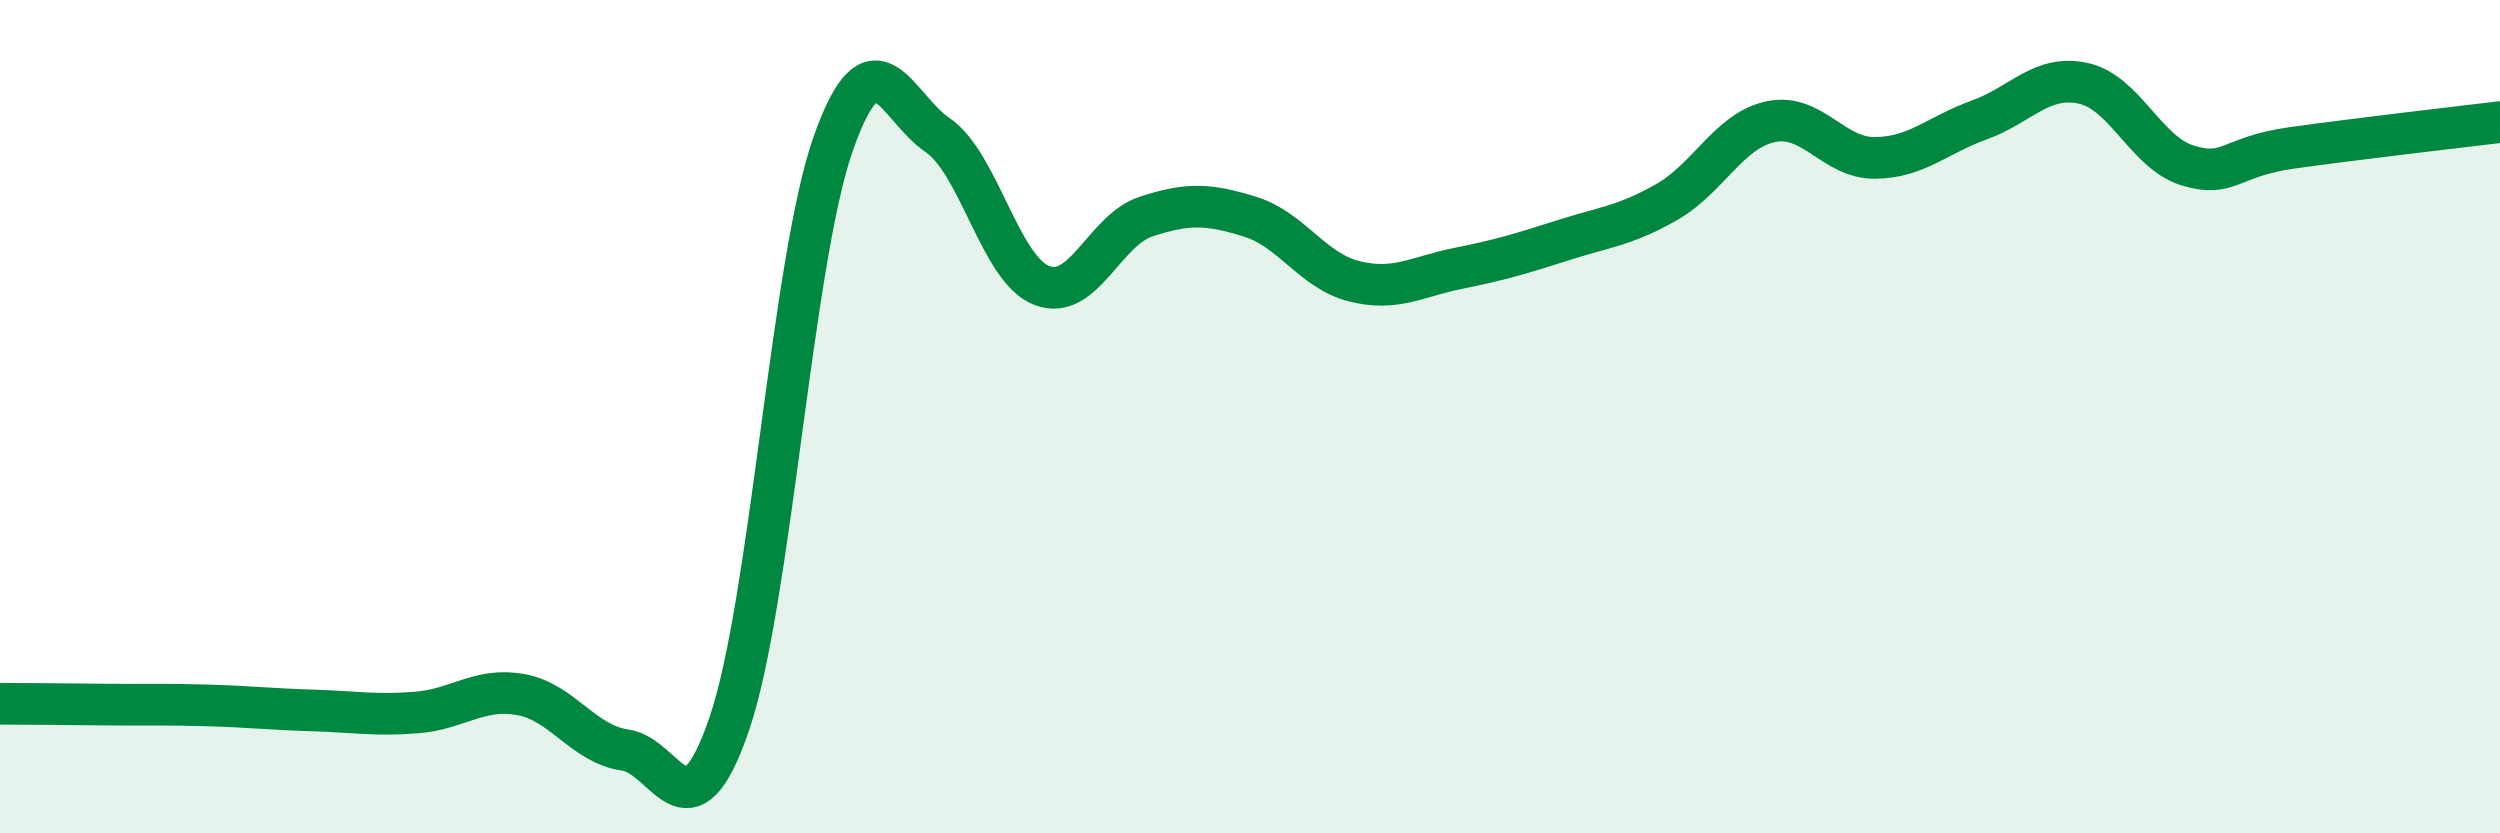
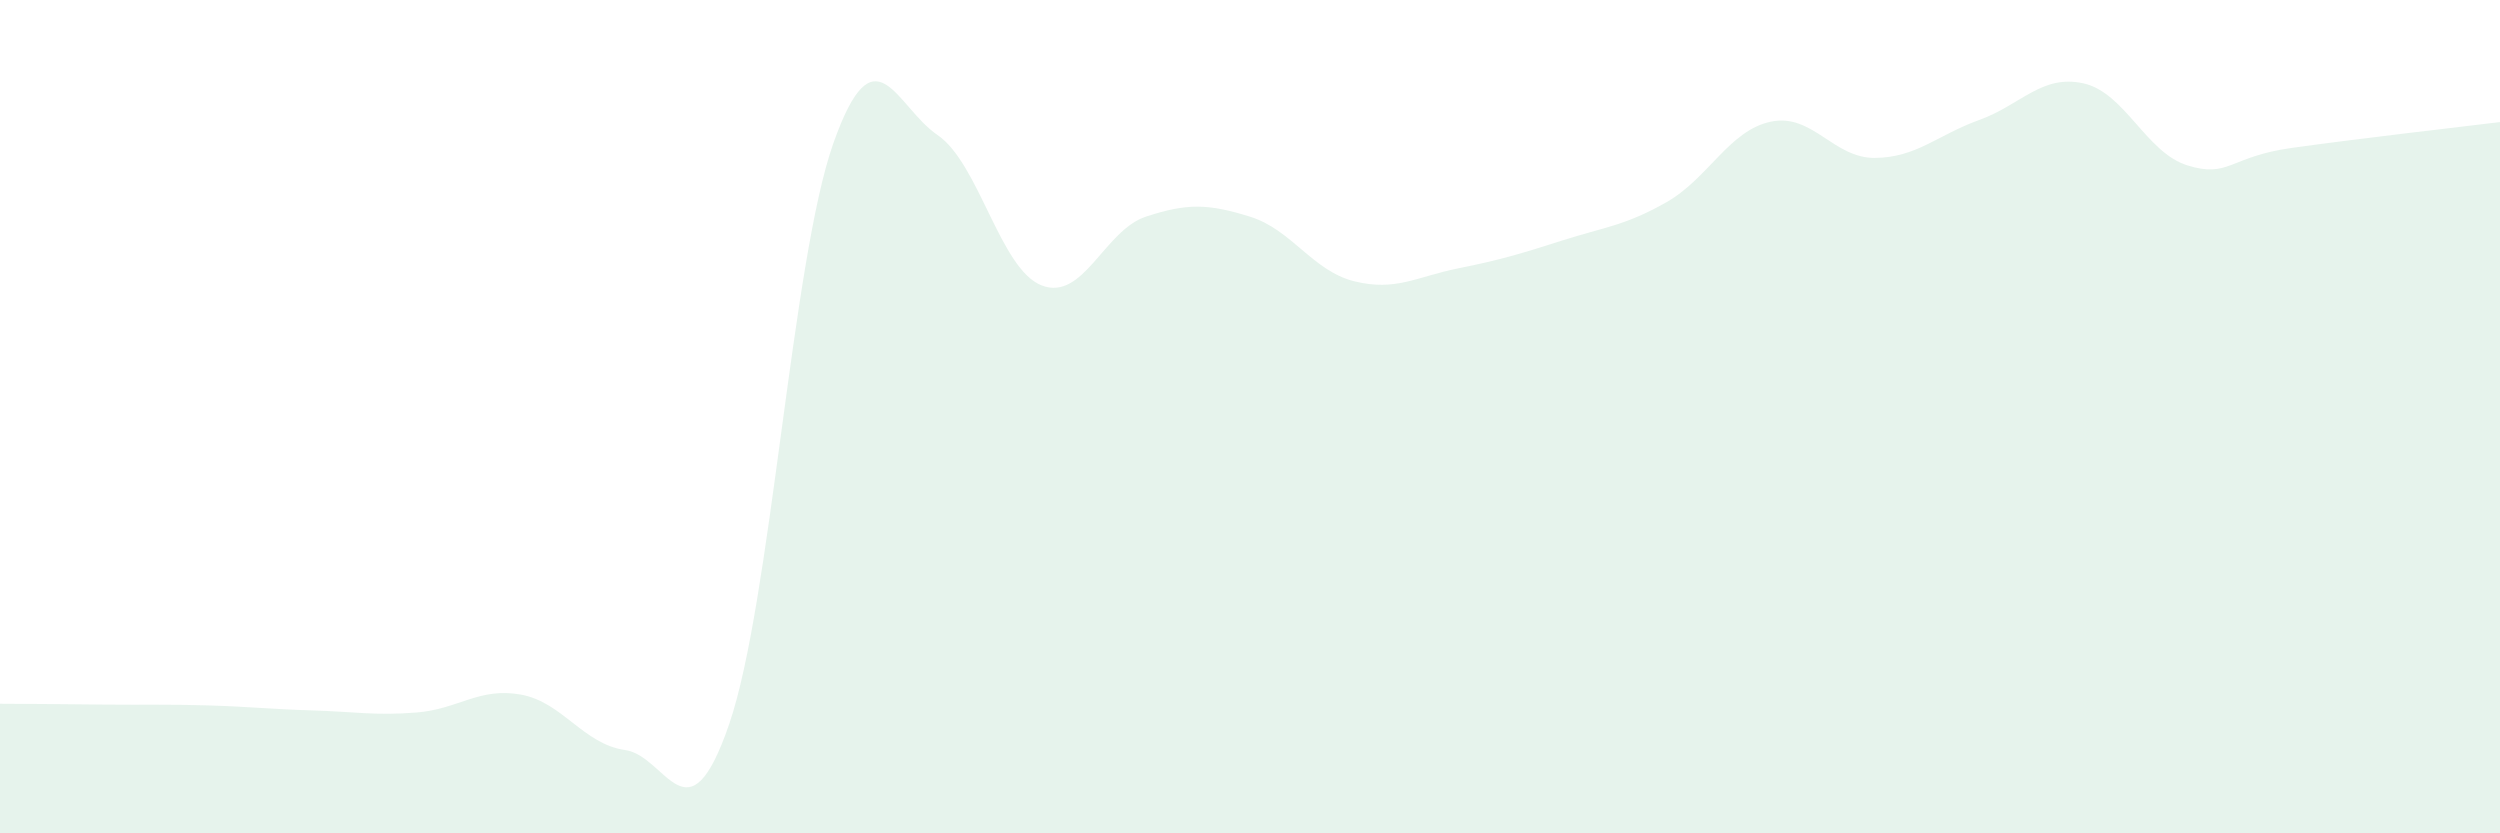
<svg xmlns="http://www.w3.org/2000/svg" width="60" height="20" viewBox="0 0 60 20">
  <path d="M 0,16.89 C 0.5,16.89 1.5,16.9 2.5,16.91 C 3.5,16.92 4,16.9 5,16.93 C 6,16.96 6.5,17.02 7.5,17.05 C 8.5,17.08 9,17.18 10,17.1 C 11,17.02 11.5,16.49 12.5,16.67 C 13.5,16.85 14,17.86 15,18 C 16,18.14 16.5,20.29 17.5,17.38 C 18.5,14.47 19,6.27 20,3.44 C 21,0.61 21.5,2.56 22.5,3.24 C 23.5,3.92 24,6.46 25,6.85 C 26,7.24 26.5,5.53 27.5,5.2 C 28.5,4.87 29,4.89 30,5.2 C 31,5.51 31.5,6.5 32.5,6.75 C 33.5,7 34,6.64 35,6.44 C 36,6.24 36.5,6.09 37.5,5.77 C 38.5,5.45 39,5.42 40,4.85 C 41,4.28 41.5,3.13 42.5,2.92 C 43.5,2.71 44,3.8 45,3.79 C 46,3.78 46.5,3.24 47.5,2.88 C 48.5,2.52 49,1.78 50,2 C 51,2.22 51.5,3.66 52.5,3.97 C 53.5,4.28 53.5,3.76 55,3.55 C 56.5,3.34 59,3.05 60,2.93L60 20L0 20Z" fill="#008740" opacity="0.1" stroke-linecap="round" stroke-linejoin="round" />
-   <path d="M 0,16.89 C 0.5,16.89 1.5,16.9 2.5,16.91 C 3.5,16.92 4,16.9 5,16.93 C 6,16.96 6.5,17.02 7.5,17.05 C 8.5,17.08 9,17.18 10,17.1 C 11,17.02 11.5,16.49 12.5,16.67 C 13.5,16.85 14,17.86 15,18 C 16,18.14 16.5,20.29 17.5,17.38 C 18.5,14.47 19,6.27 20,3.44 C 21,0.61 21.5,2.56 22.5,3.24 C 23.5,3.92 24,6.46 25,6.85 C 26,7.24 26.5,5.53 27.5,5.2 C 28.5,4.87 29,4.89 30,5.2 C 31,5.51 31.5,6.5 32.5,6.75 C 33.5,7 34,6.64 35,6.44 C 36,6.24 36.5,6.09 37.5,5.77 C 38.5,5.45 39,5.42 40,4.85 C 41,4.28 41.5,3.13 42.5,2.92 C 43.5,2.71 44,3.8 45,3.79 C 46,3.78 46.5,3.24 47.5,2.88 C 48.5,2.52 49,1.78 50,2 C 51,2.22 51.5,3.66 52.5,3.97 C 53.5,4.28 53.5,3.76 55,3.55 C 56.5,3.34 59,3.05 60,2.93" stroke="#008740" stroke-width="1" fill="none" stroke-linecap="round" stroke-linejoin="round" />
</svg>